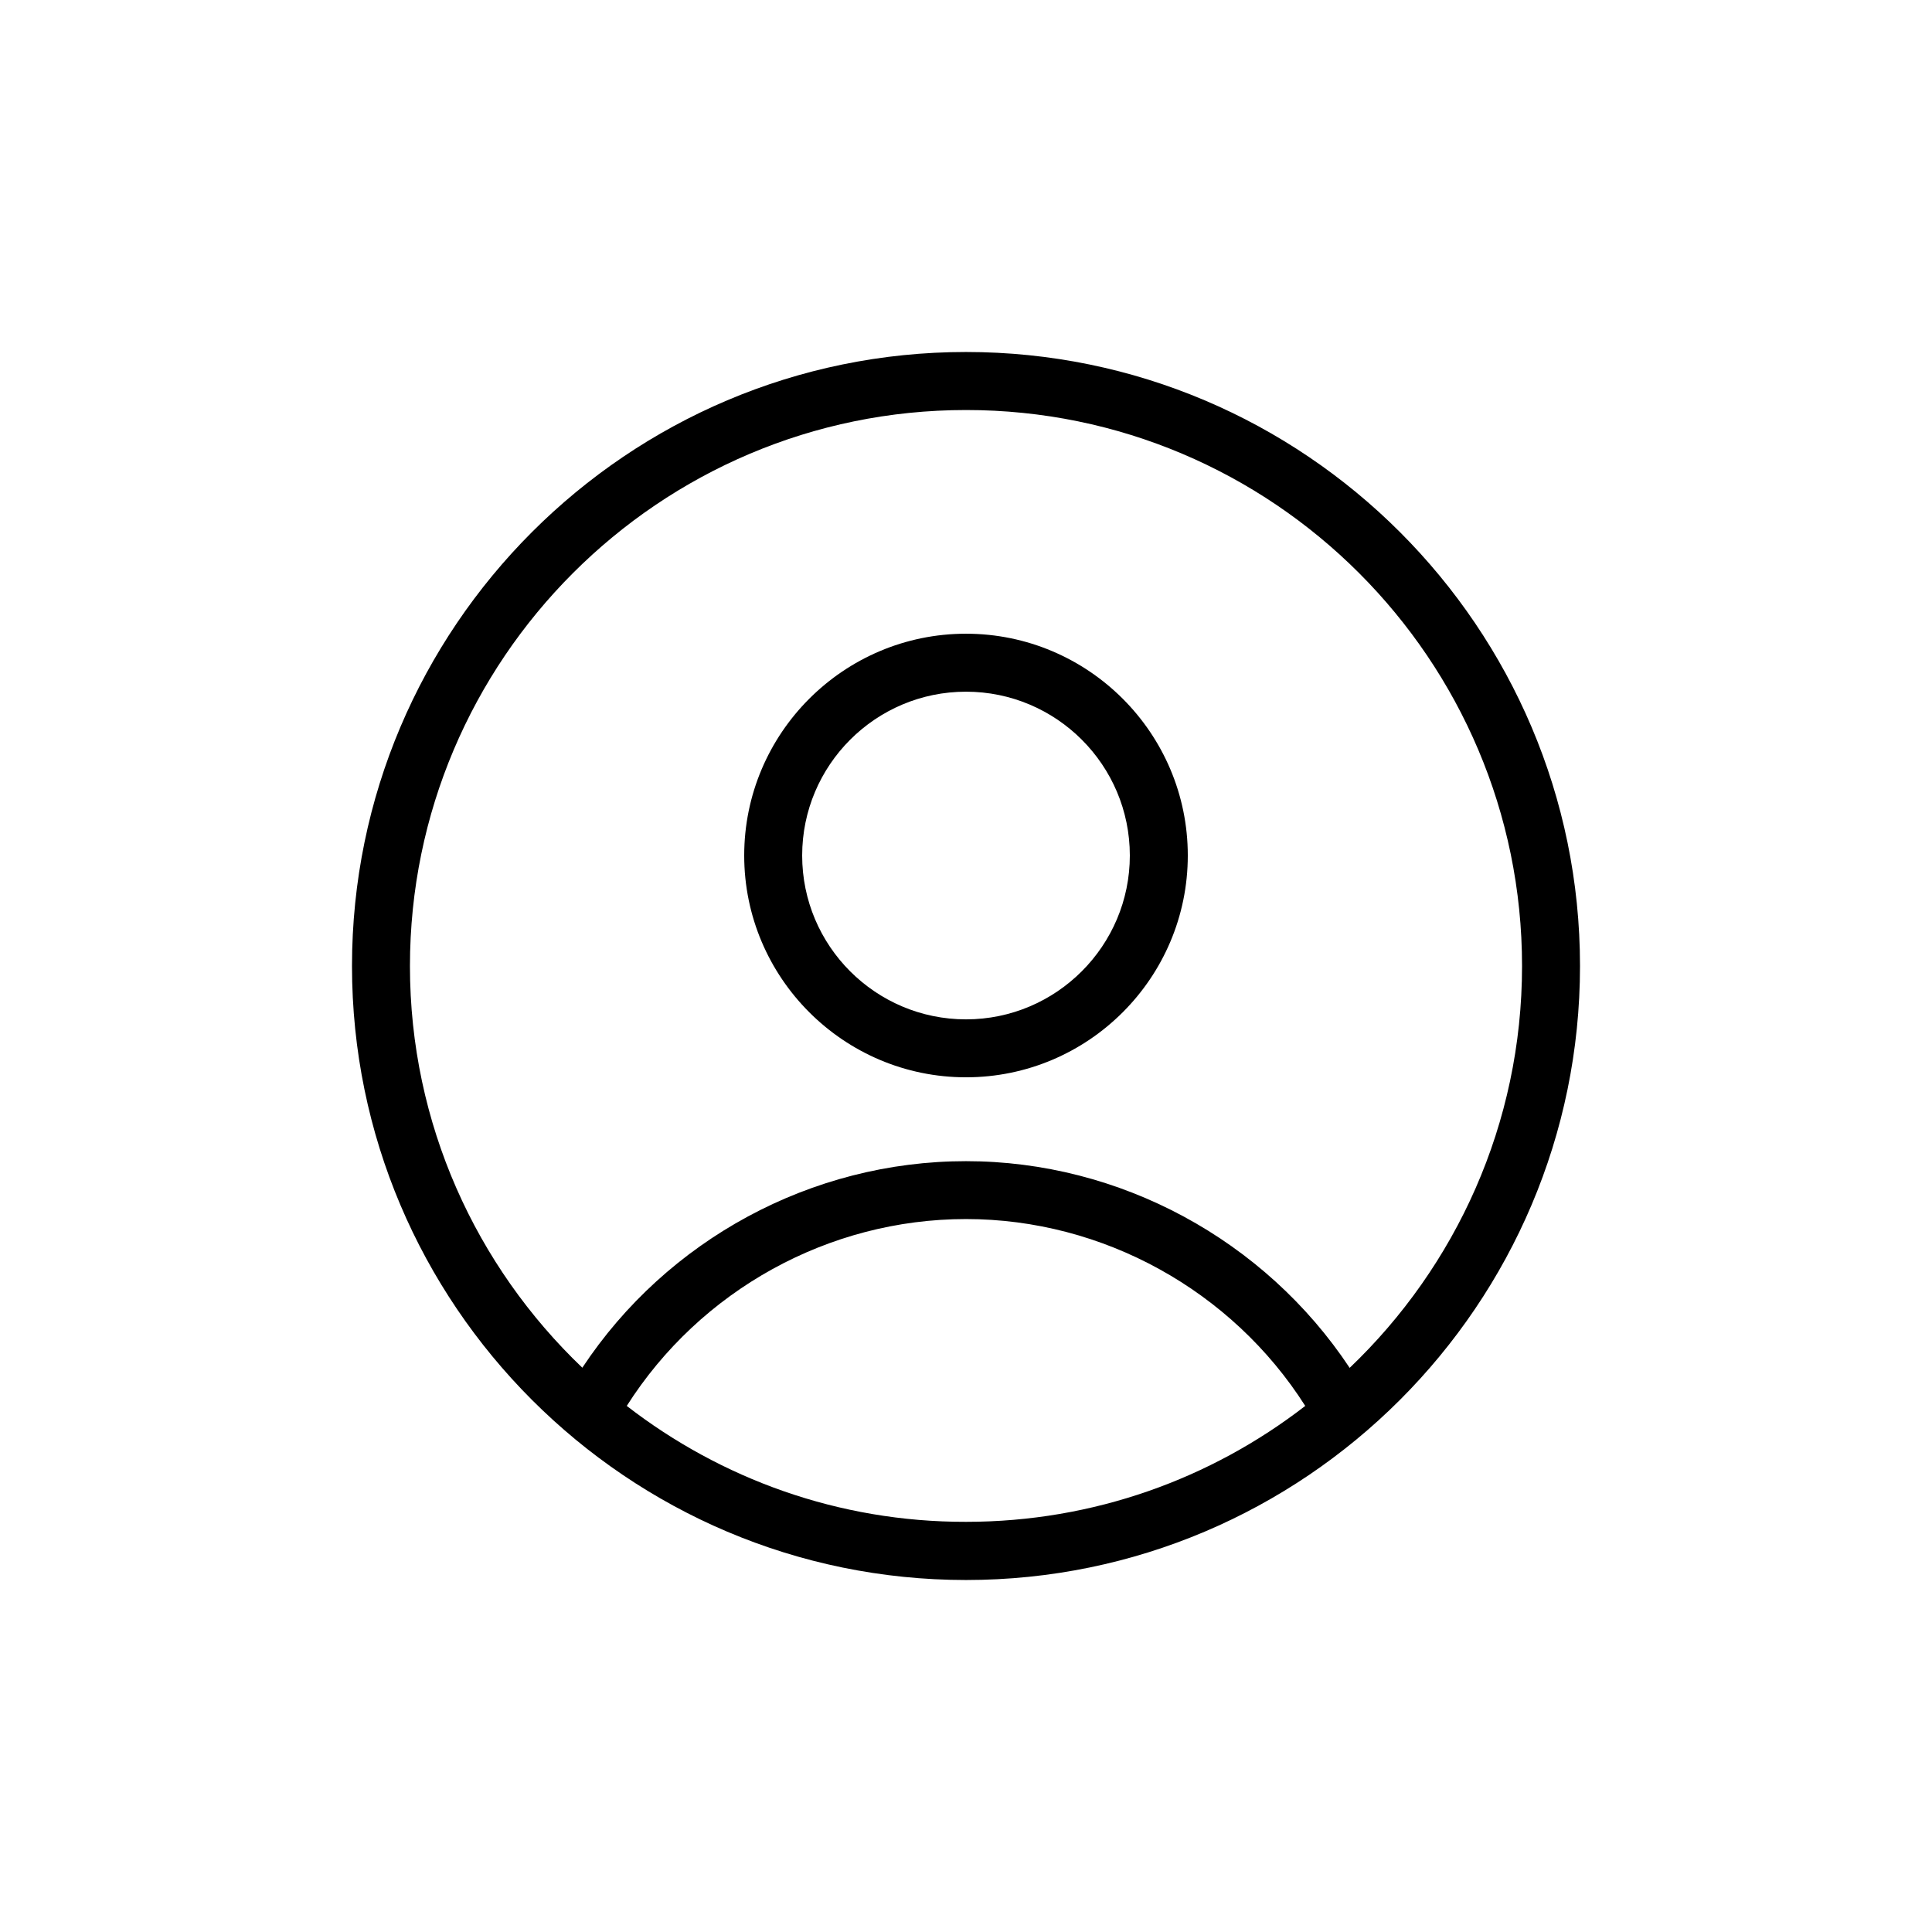
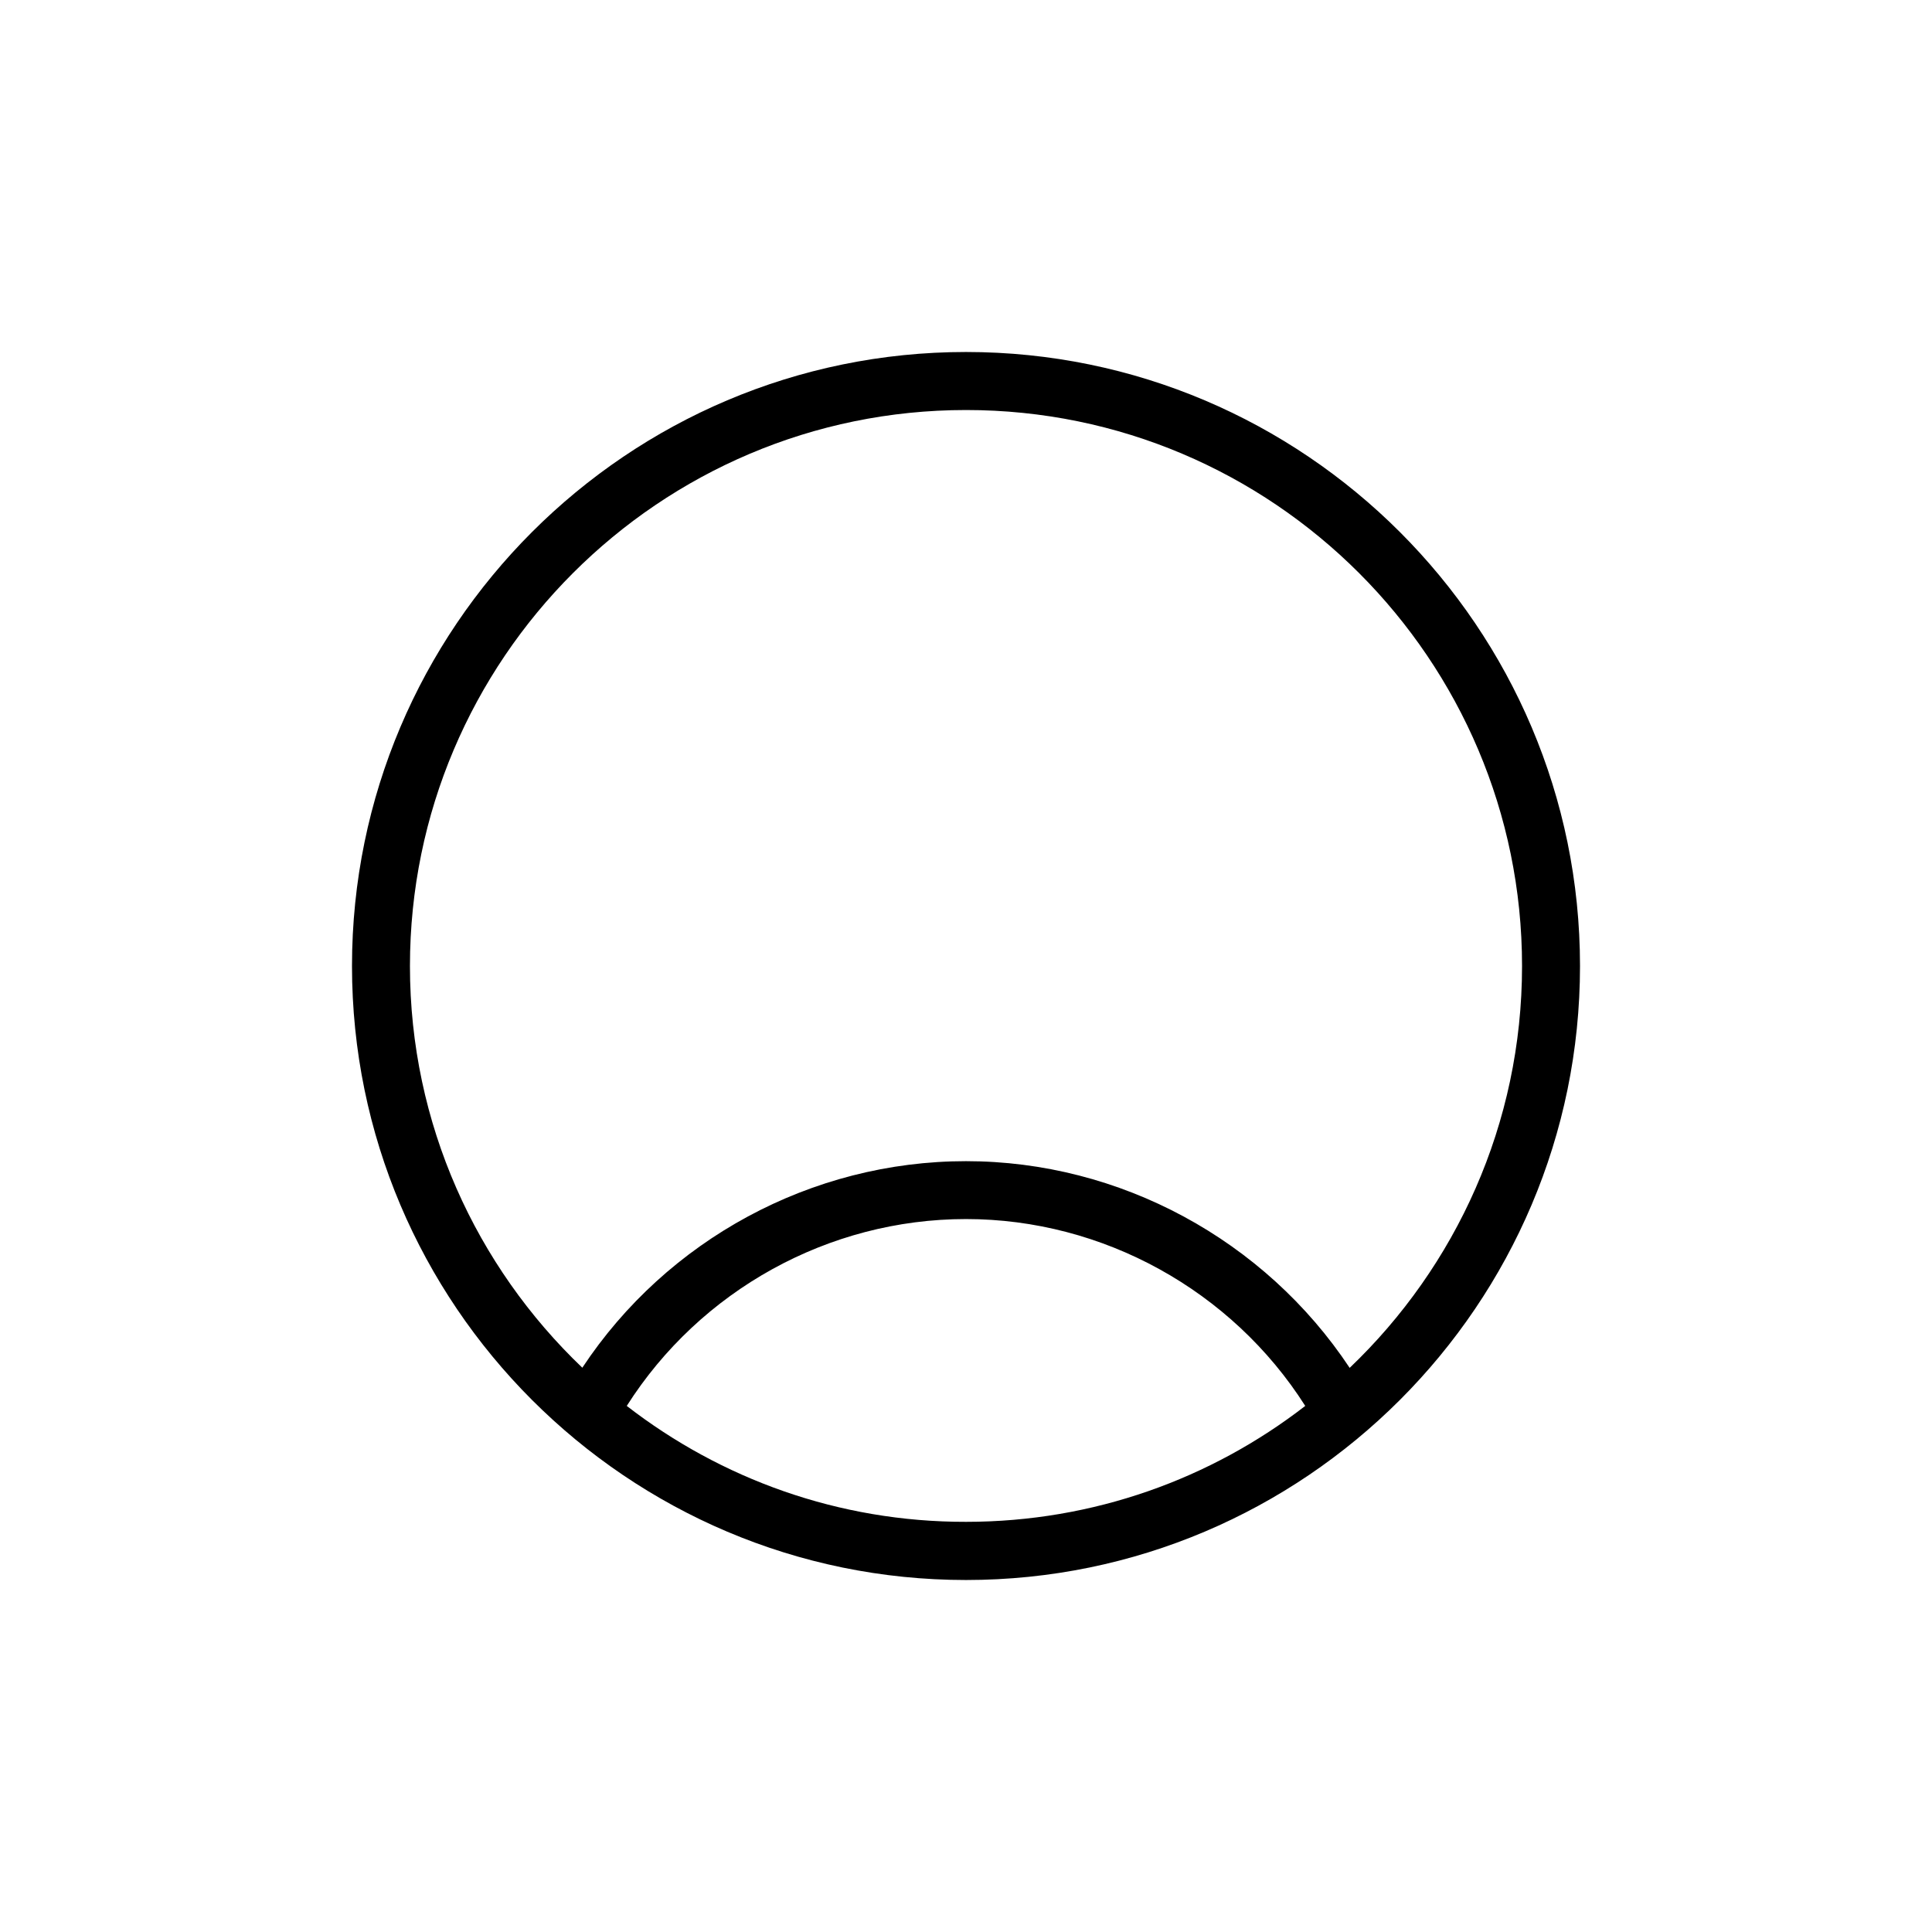
<svg xmlns="http://www.w3.org/2000/svg" width="100pt" height="100pt" version="1.1" viewBox="0 0 100 100">
  <g>
-     <path d="m50 32.801c-6.328 0-11.48 5.148-11.48 11.48 0 6.328 5.152 11.48 11.48 11.48s11.48-5.148 11.48-11.48-5.152-11.48-11.48-11.48zm0 19.961c-4.68 0-8.48-3.801-8.48-8.48s3.801-8.48 8.48-8.48 8.48 3.801 8.48 8.48c0 4.668-3.801 8.48-8.48 8.48z" />
-     <path d="m50 18.219c-17.52 0-31.781 14.25-31.781 31.781s14.262 31.781 31.781 31.781 31.781-14.262 31.781-31.781-14.262-31.781-31.781-31.781zm-17.559 54.551c3.801-5.981 10.441-9.672 17.559-9.672 7.09 0 13.762 3.699 17.559 9.672-4.859 3.762-10.949 6-17.559 6-6.609 0.012-12.699-2.238-17.559-6zm37.418-1.969c-4.391-6.621-11.891-10.699-19.859-10.699-8 0-15.48 4.07-19.859 10.691-5.488-5.238-8.922-12.621-8.922-20.789 0-15.871 12.91-28.781 28.781-28.781 15.871-0.004 28.781 12.906 28.781 28.777 0 8.172-3.43 15.559-8.922 20.801z" />
+     <path d="m50 18.219c-17.52 0-31.781 14.25-31.781 31.781s14.262 31.781 31.781 31.781 31.781-14.262 31.781-31.781-14.262-31.781-31.781-31.781zm-17.559 54.551c3.801-5.981 10.441-9.672 17.559-9.672 7.09 0 13.762 3.699 17.559 9.672-4.859 3.762-10.949 6-17.559 6-6.609 0.012-12.699-2.238-17.559-6m37.418-1.969c-4.391-6.621-11.891-10.699-19.859-10.699-8 0-15.48 4.07-19.859 10.691-5.488-5.238-8.922-12.621-8.922-20.789 0-15.871 12.91-28.781 28.781-28.781 15.871-0.004 28.781 12.906 28.781 28.777 0 8.172-3.43 15.559-8.922 20.801z" />
  </g>
</svg>